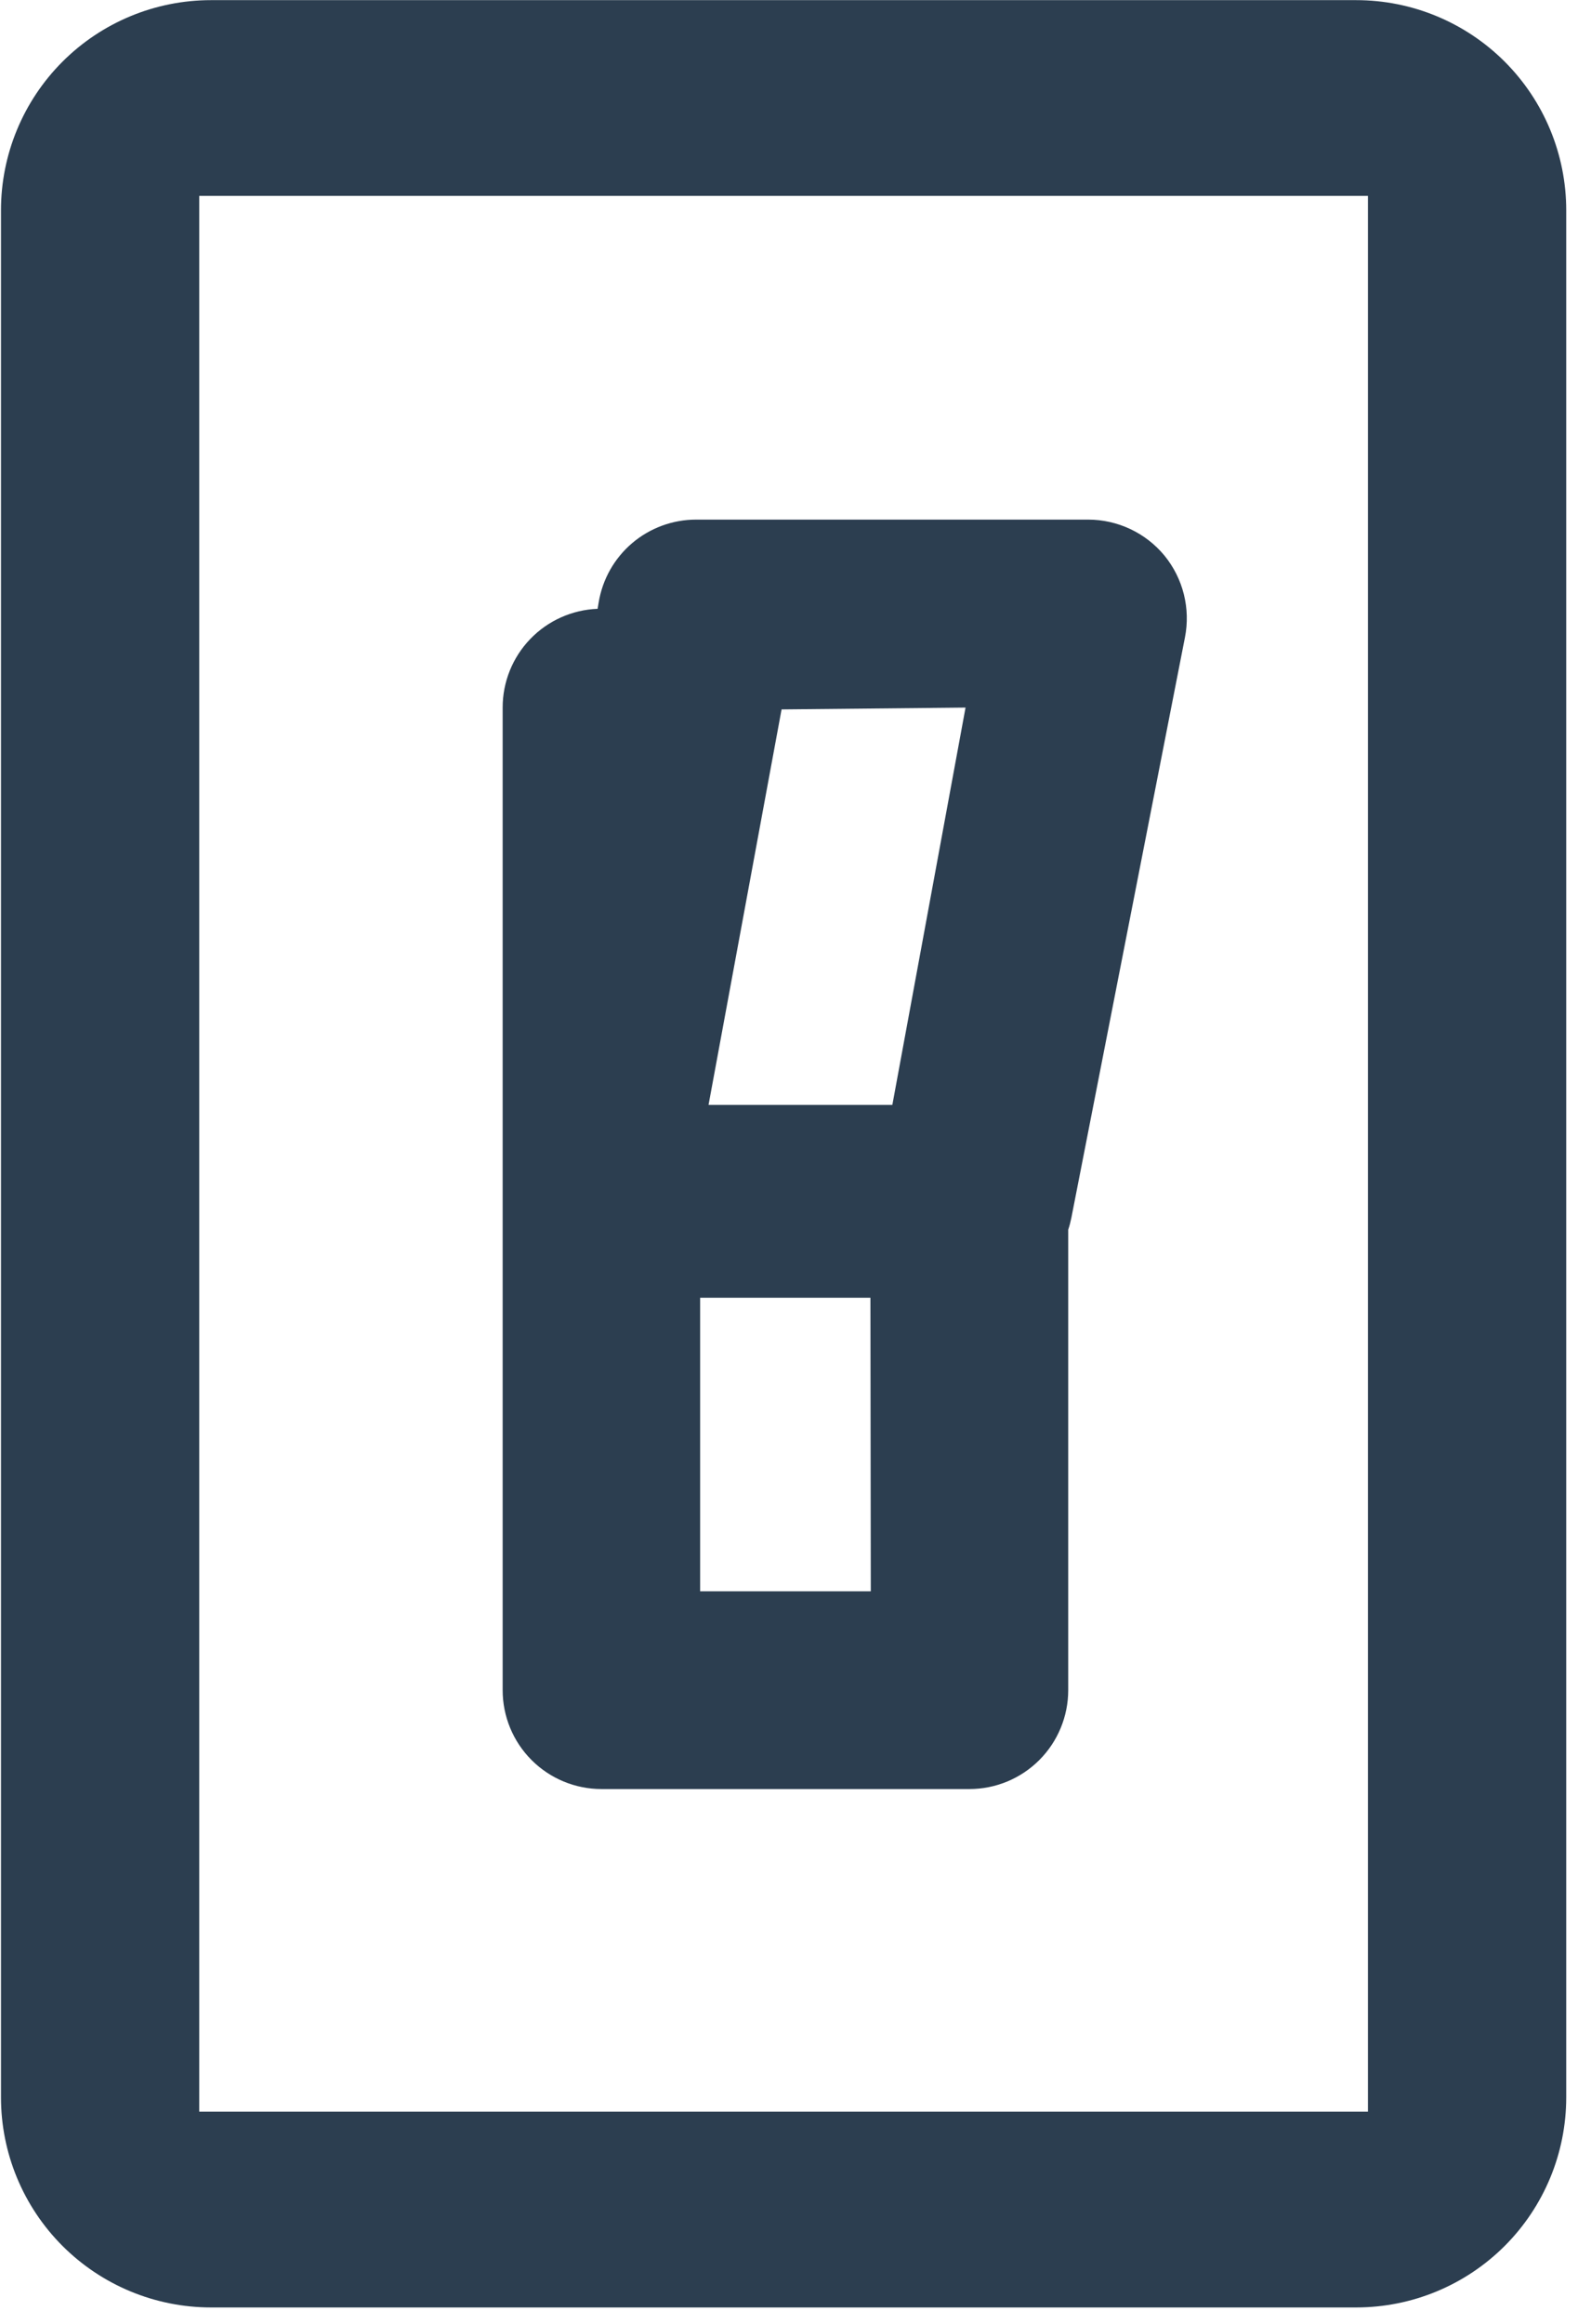
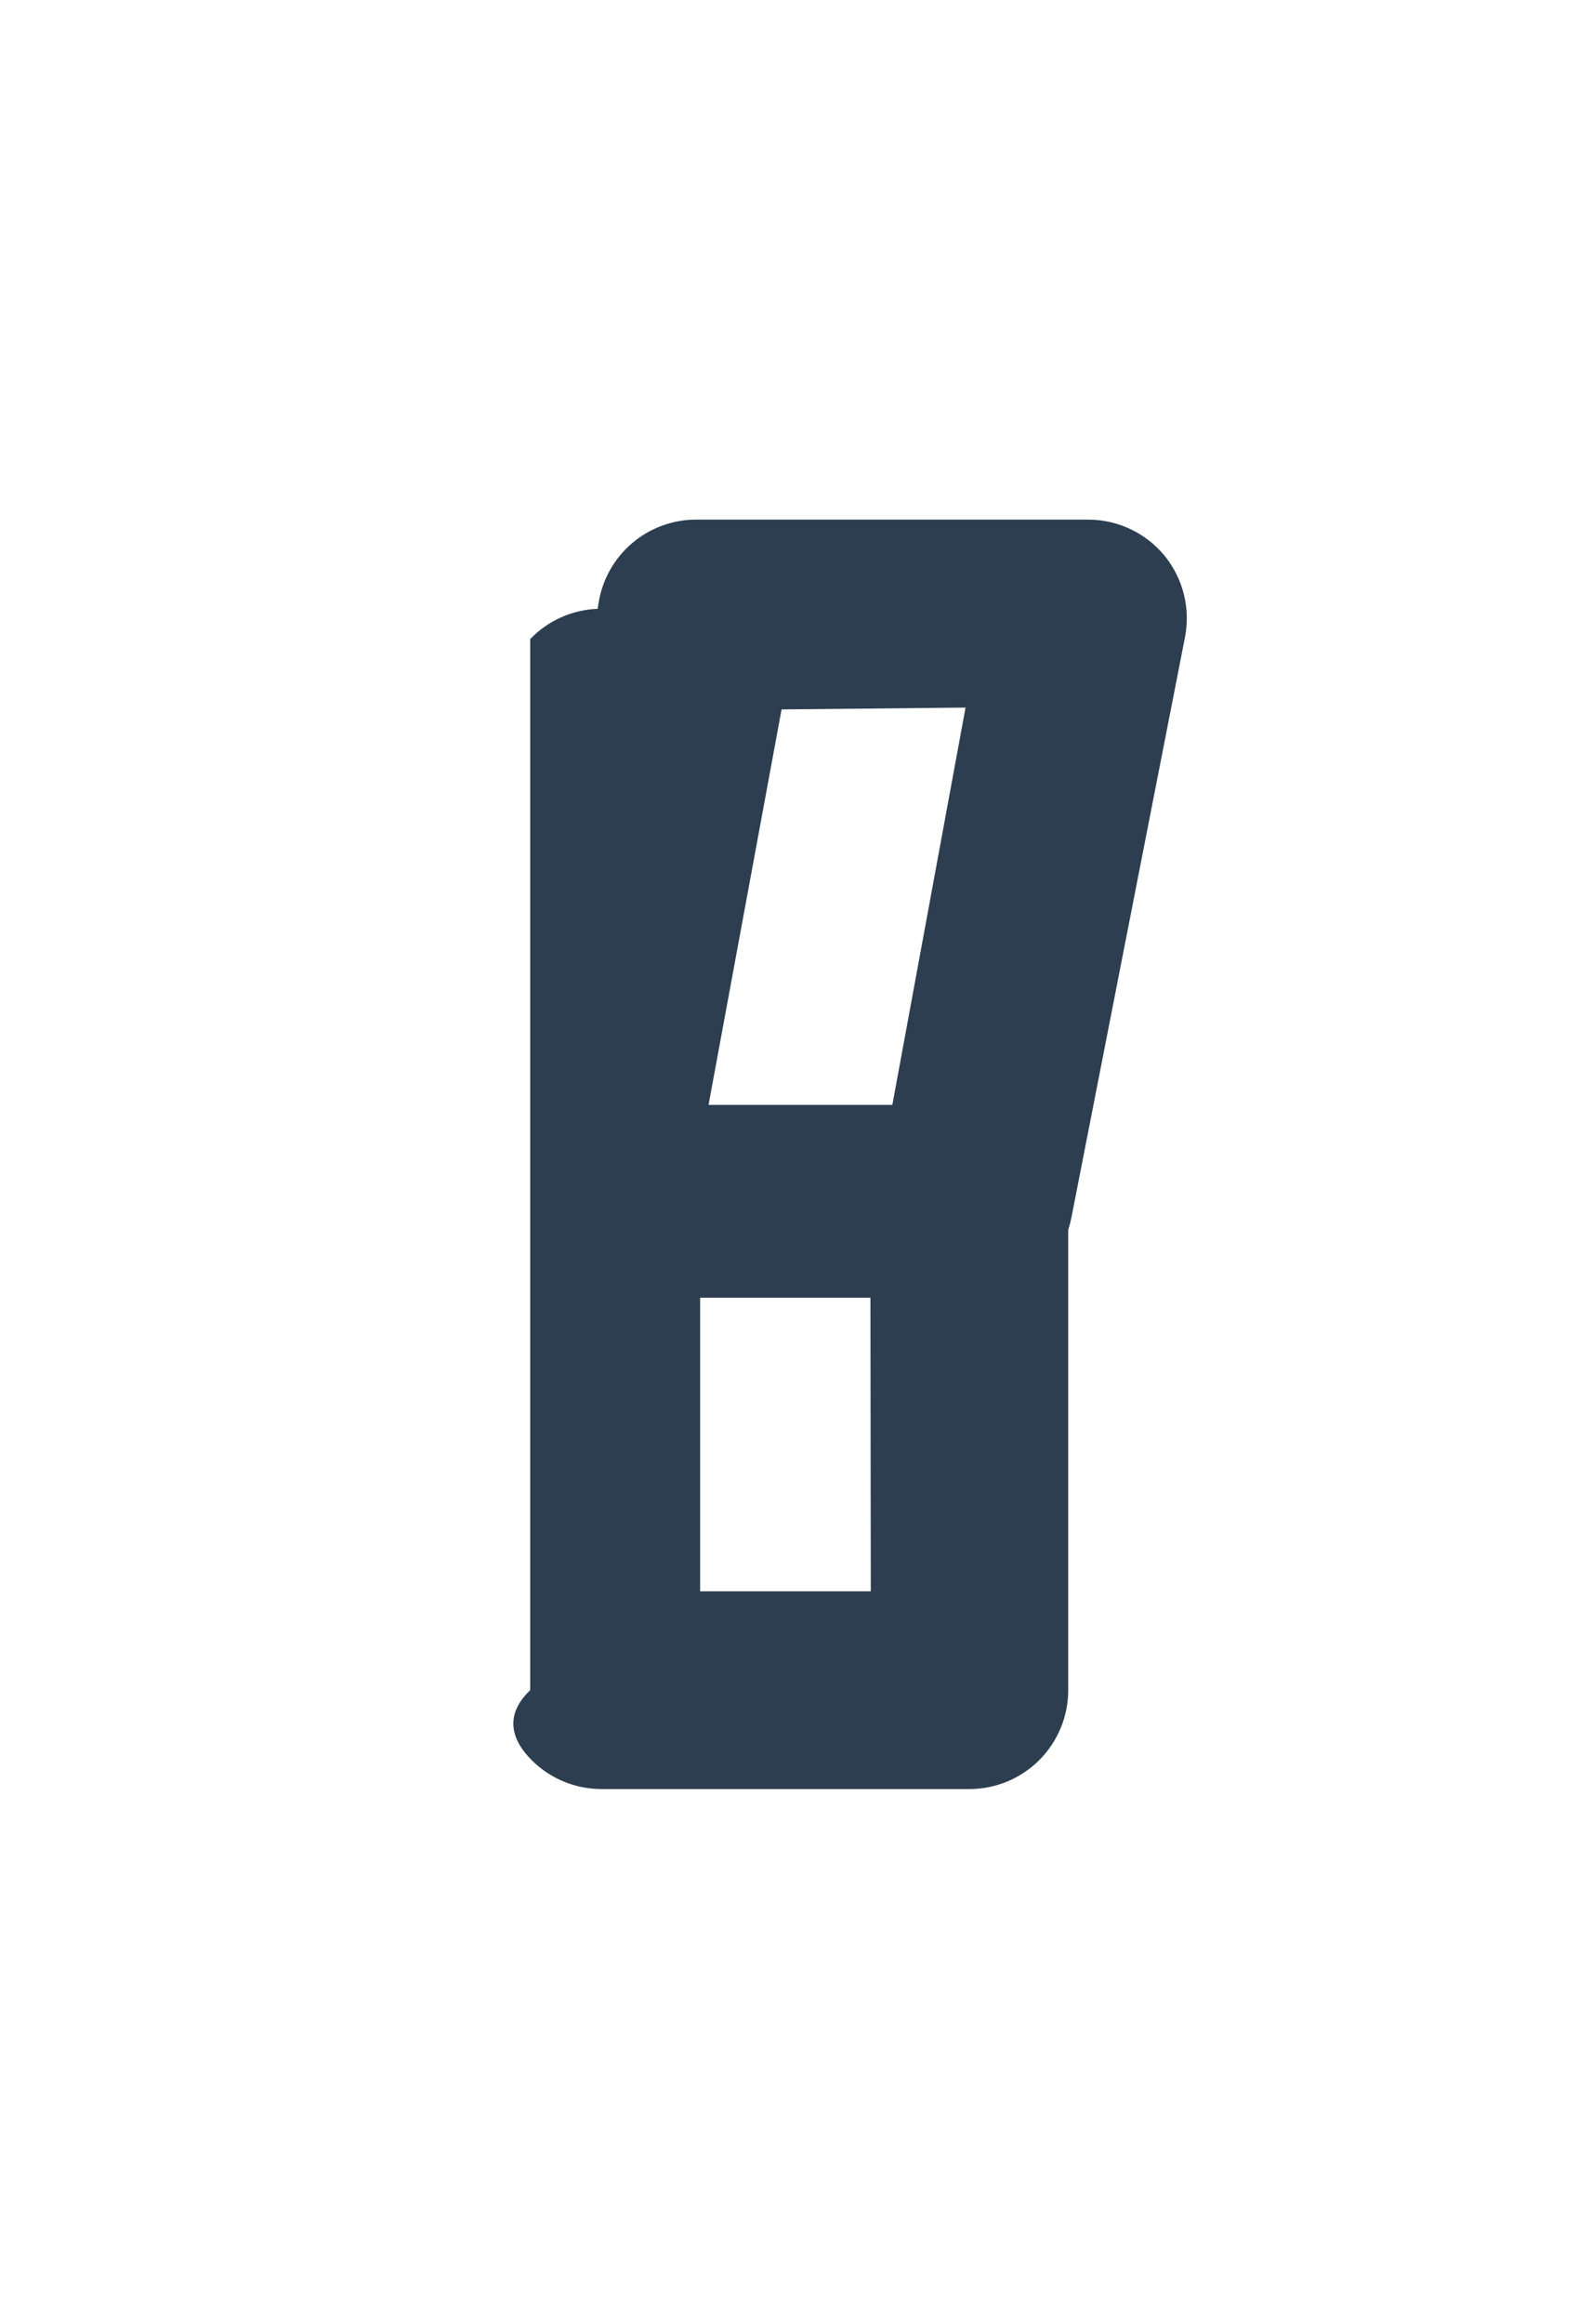
<svg xmlns="http://www.w3.org/2000/svg" width="89" height="131" viewBox="0 0 89 131" fill="none">
-   <path d="M65.678 31.322C65.154 30.687 64.496 30.176 63.752 29.825C63.008 29.474 62.195 29.292 61.373 29.291H39.264C37.941 29.291 36.662 29.761 35.654 30.617C34.647 31.474 33.977 32.661 33.764 33.967L33.705 34.32C32.266 34.375 30.903 34.986 29.905 36.024C28.906 37.062 28.349 38.447 28.35 39.888V95.278C28.35 96.756 28.937 98.174 29.982 99.219C31.027 100.264 32.445 100.852 33.923 100.852H54.675C56.153 100.852 57.571 100.264 58.616 99.219C59.661 98.174 60.248 96.756 60.248 95.278V69.318C60.322 69.1 60.38 68.878 60.425 68.653L66.831 35.936C66.99 35.129 66.969 34.297 66.77 33.5C66.57 32.702 66.197 31.959 65.678 31.322ZM49.113 89.705H39.488V73.155H49.093L49.113 89.705ZM50.329 62.285H39.962L44.081 39.991L54.457 39.888L50.329 62.285Z" fill="#2C3E50" />
-   <path d="M76.491 0.008H11.899C8.758 0.008 5.745 1.256 3.524 3.477C1.303 5.698 0.055 8.711 0.055 11.852V118.231C0.055 121.372 1.303 124.385 3.524 126.606C5.745 128.827 8.758 130.075 11.899 130.075H76.491C79.633 130.075 82.645 128.827 84.867 126.606C87.088 124.385 88.336 121.372 88.336 118.231V11.852C88.336 8.711 87.088 5.698 84.867 3.477C82.645 1.256 79.633 0.008 76.491 0.008ZM77.153 119.04H11.237V11.043H77.153V119.04Z" fill="#2C3E50" />
+   <path d="M65.678 31.322C65.154 30.687 64.496 30.176 63.752 29.825C63.008 29.474 62.195 29.292 61.373 29.291H39.264C37.941 29.291 36.662 29.761 35.654 30.617C34.647 31.474 33.977 32.661 33.764 33.967L33.705 34.32C32.266 34.375 30.903 34.986 29.905 36.024V95.278C28.35 96.756 28.937 98.174 29.982 99.219C31.027 100.264 32.445 100.852 33.923 100.852H54.675C56.153 100.852 57.571 100.264 58.616 99.219C59.661 98.174 60.248 96.756 60.248 95.278V69.318C60.322 69.1 60.38 68.878 60.425 68.653L66.831 35.936C66.99 35.129 66.969 34.297 66.77 33.5C66.57 32.702 66.197 31.959 65.678 31.322ZM49.113 89.705H39.488V73.155H49.093L49.113 89.705ZM50.329 62.285H39.962L44.081 39.991L54.457 39.888L50.329 62.285Z" fill="#2C3E50" />
</svg>